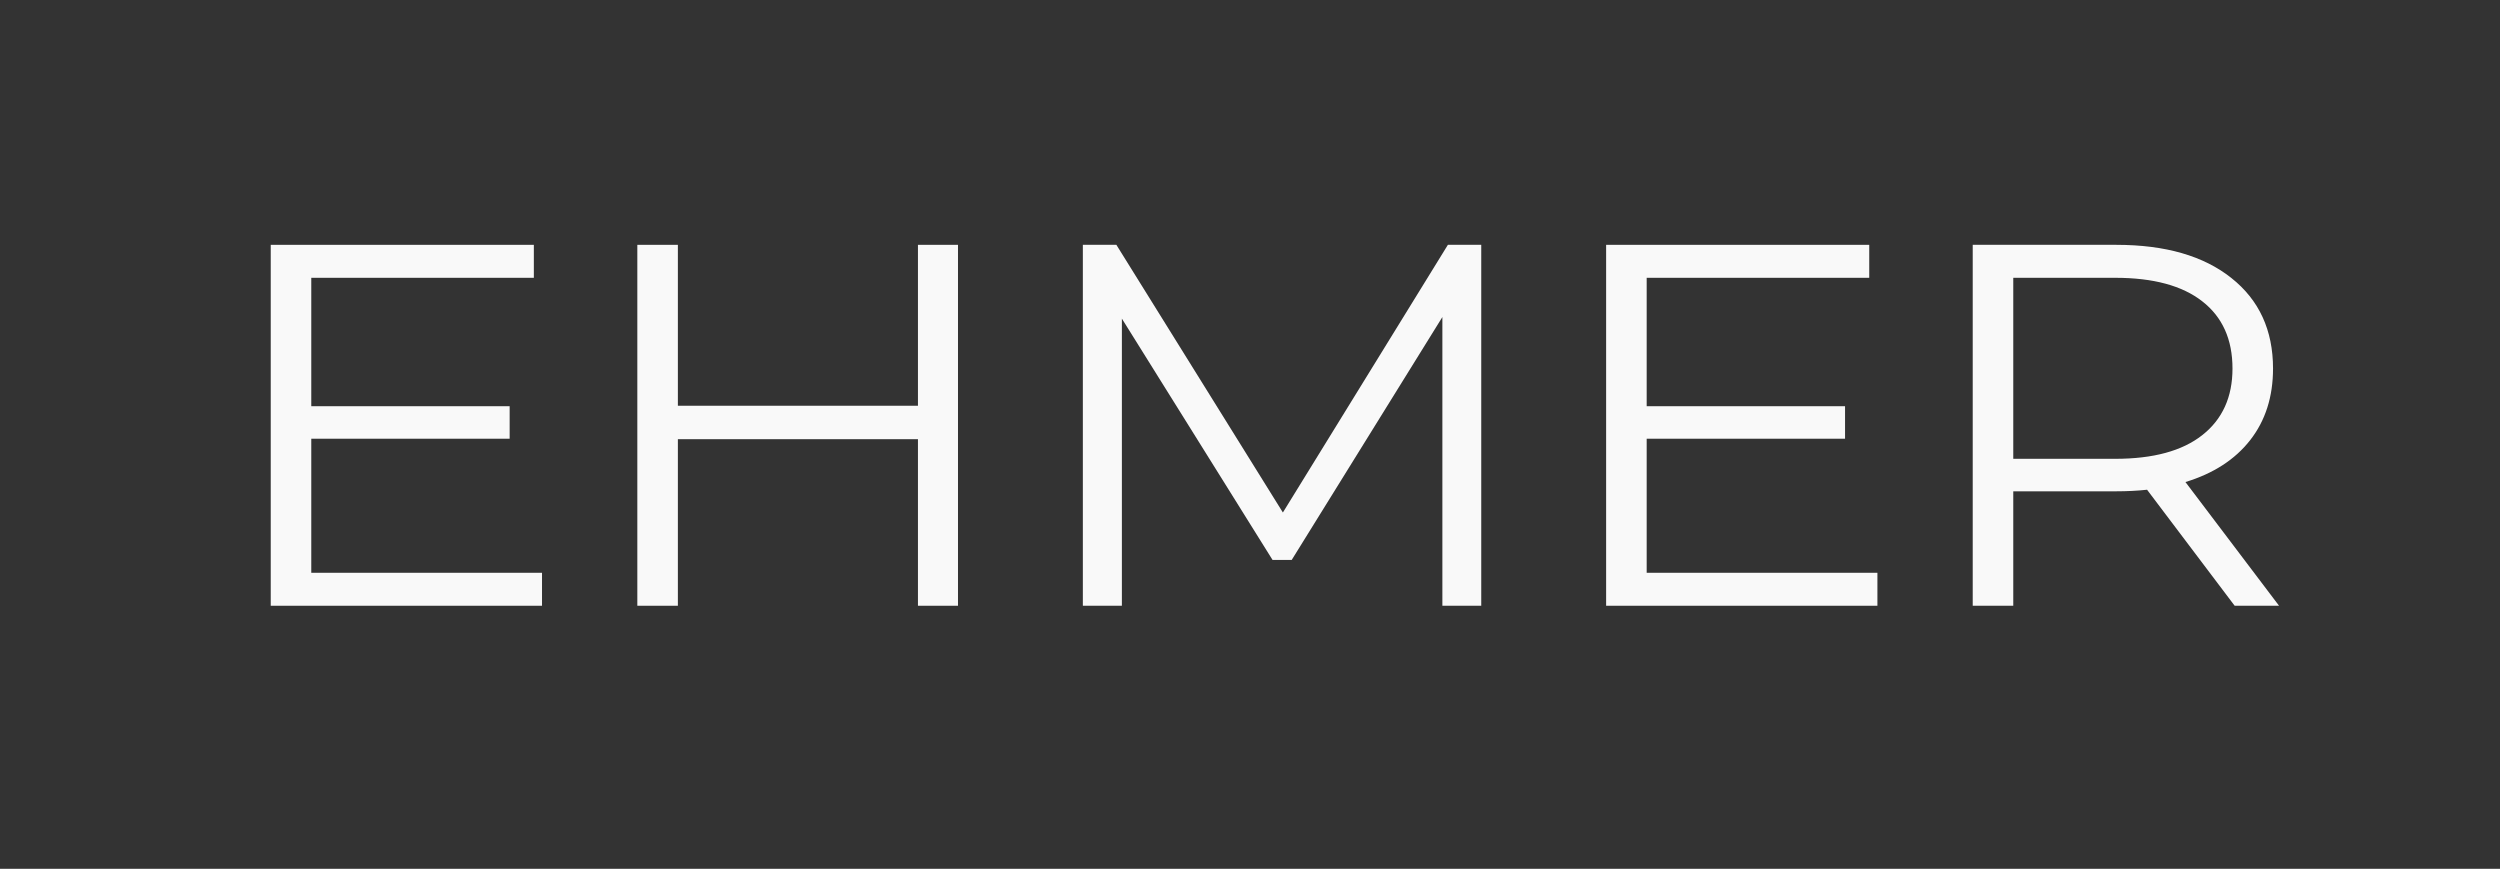
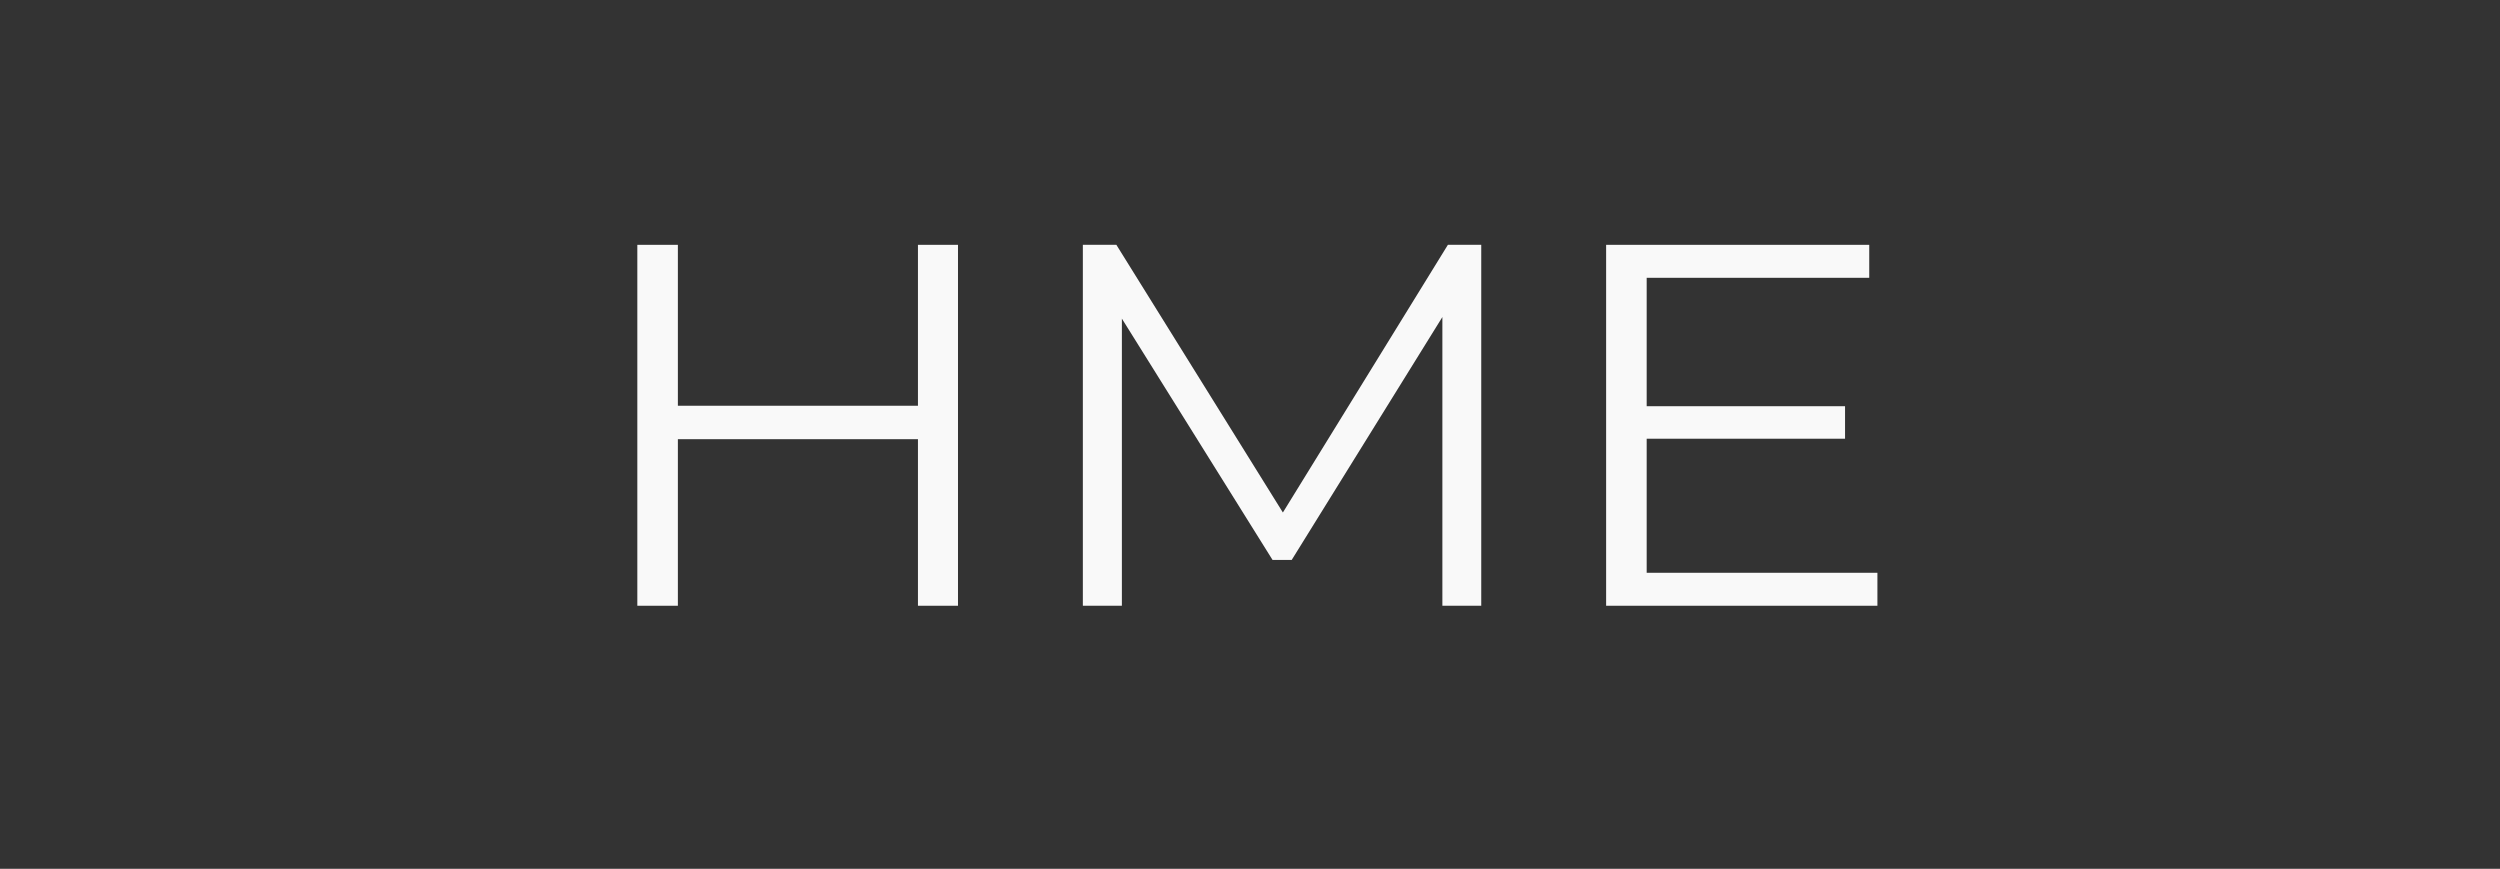
<svg xmlns="http://www.w3.org/2000/svg" width="282" height="98" viewBox="0 0 282 98" fill="none">
  <rect x="0" y="0" width="282" height="98" fill="#333333" stroke="none" />
  <mask id="mask0_1093_106" style="mask-type:luminance" maskUnits="userSpaceOnUse" x="22" y="13" width="239" height="72">
    <path d="M260.477 13H22V84.4H260.477V13Z" fill="white" />
  </mask>
  <g mask="url(#mask0_1093_106)">
-     <path d="M61.139 64.61V68.329H30.539V27.617H60.217V31.336H35.112V45.821H57.488V49.487H35.112V64.61H61.139Z" fill="#F9F9F9" />
    <path d="M108.061 27.617V68.329H103.545V49.54H76.464V68.329H71.891V27.617H76.464V45.768H103.545V27.617H108.061Z" fill="#F9F9F9" />
-     <path d="M167.085 27.617V68.329H162.7V35.763L145.706 63.158H143.542L126.548 35.94V68.329H122.145V27.617H125.927L144.709 57.81L163.321 27.617H167.085Z" fill="#F9F9F9" />
+     <path d="M167.085 27.617V68.329H162.7V35.763L145.706 63.158H143.542L126.548 35.94V68.329H122.145V27.617H125.927L144.709 57.81L163.321 27.617Z" fill="#F9F9F9" />
    <path d="M211.772 64.61V68.329H181.172V27.617H210.85V31.336H185.745V45.821H208.121V49.487H185.745V64.61H211.772Z" fill="#F9F9F9" />
-     <path d="M252.07 68.329L242.19 55.242C241.07 55.362 239.917 55.419 238.727 55.419H227.097V68.329H222.523V27.617H238.727C244.246 27.617 248.569 28.866 251.693 31.354C254.827 33.833 256.398 37.242 256.398 41.571C256.398 44.759 255.537 47.45 253.82 49.646C252.112 51.833 249.68 53.409 246.518 54.374L257.076 68.329H252.07ZM238.595 51.754C242.886 51.754 246.16 50.864 248.419 49.08C250.686 47.3 251.825 44.794 251.825 41.571C251.825 38.278 250.686 35.754 248.419 33.992C246.16 32.221 242.886 31.336 238.595 31.336H227.097V51.754H238.595Z" fill="#F9F9F9" />
  </g>
</svg>